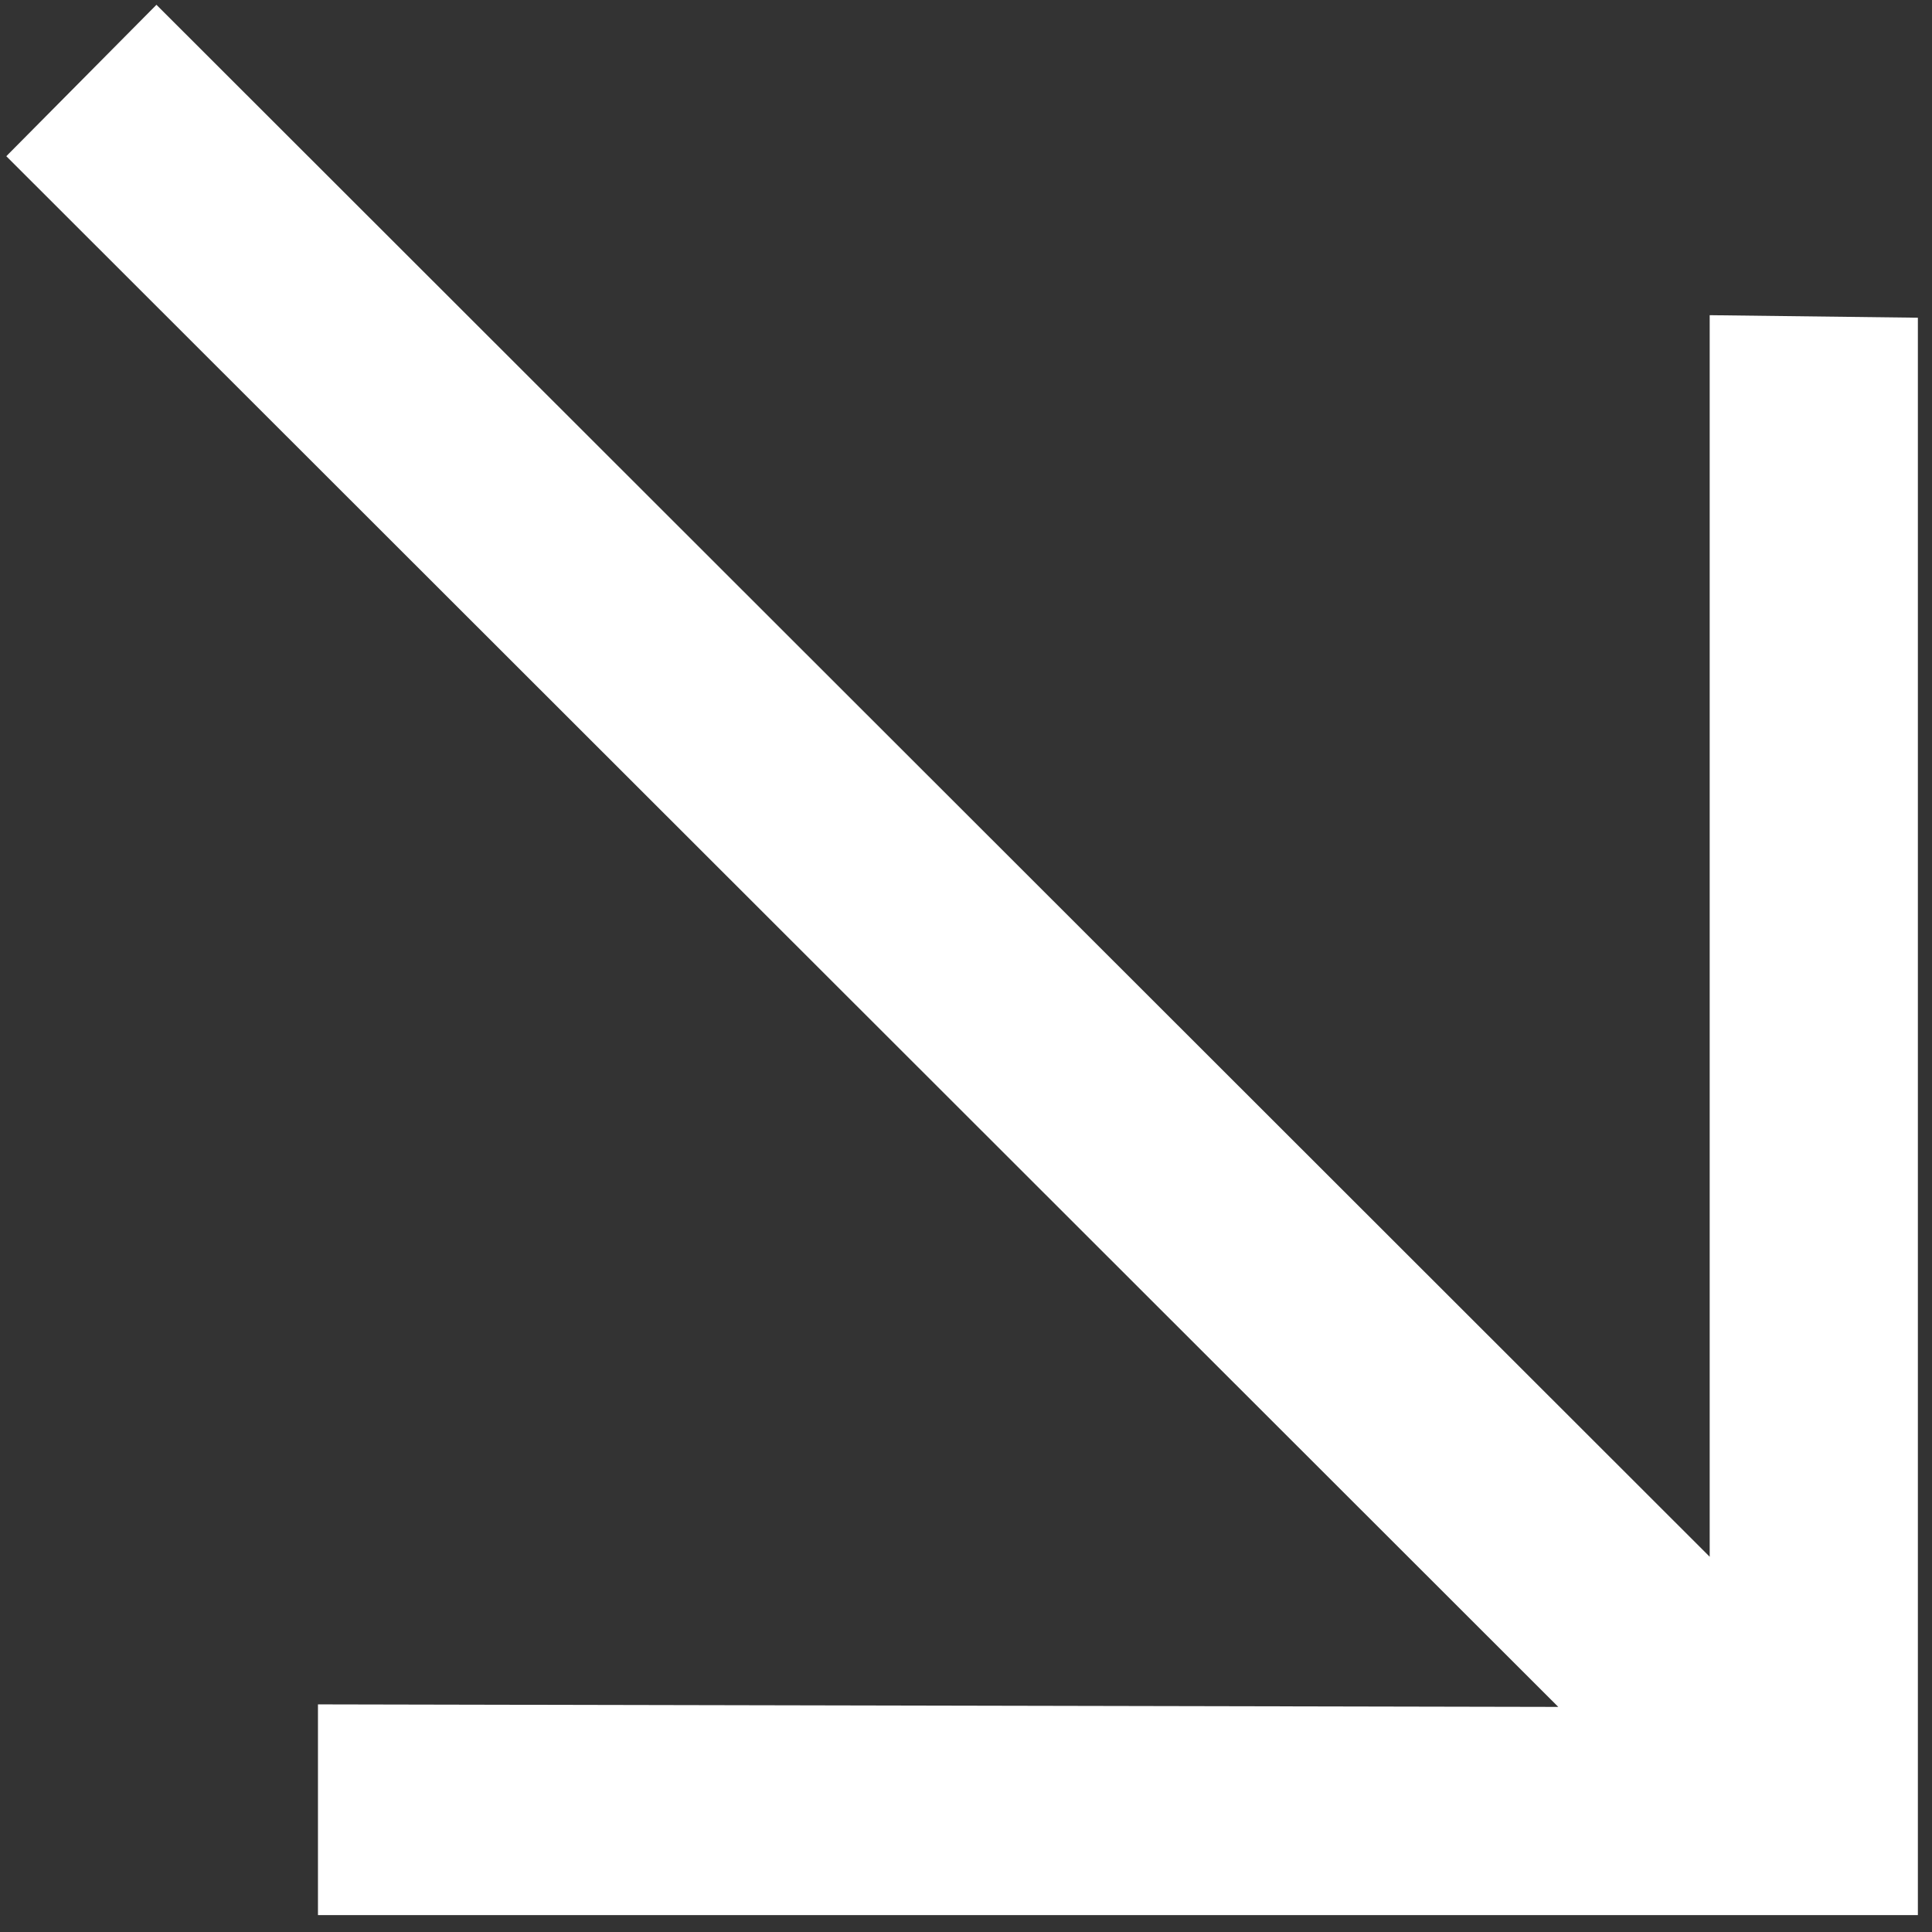
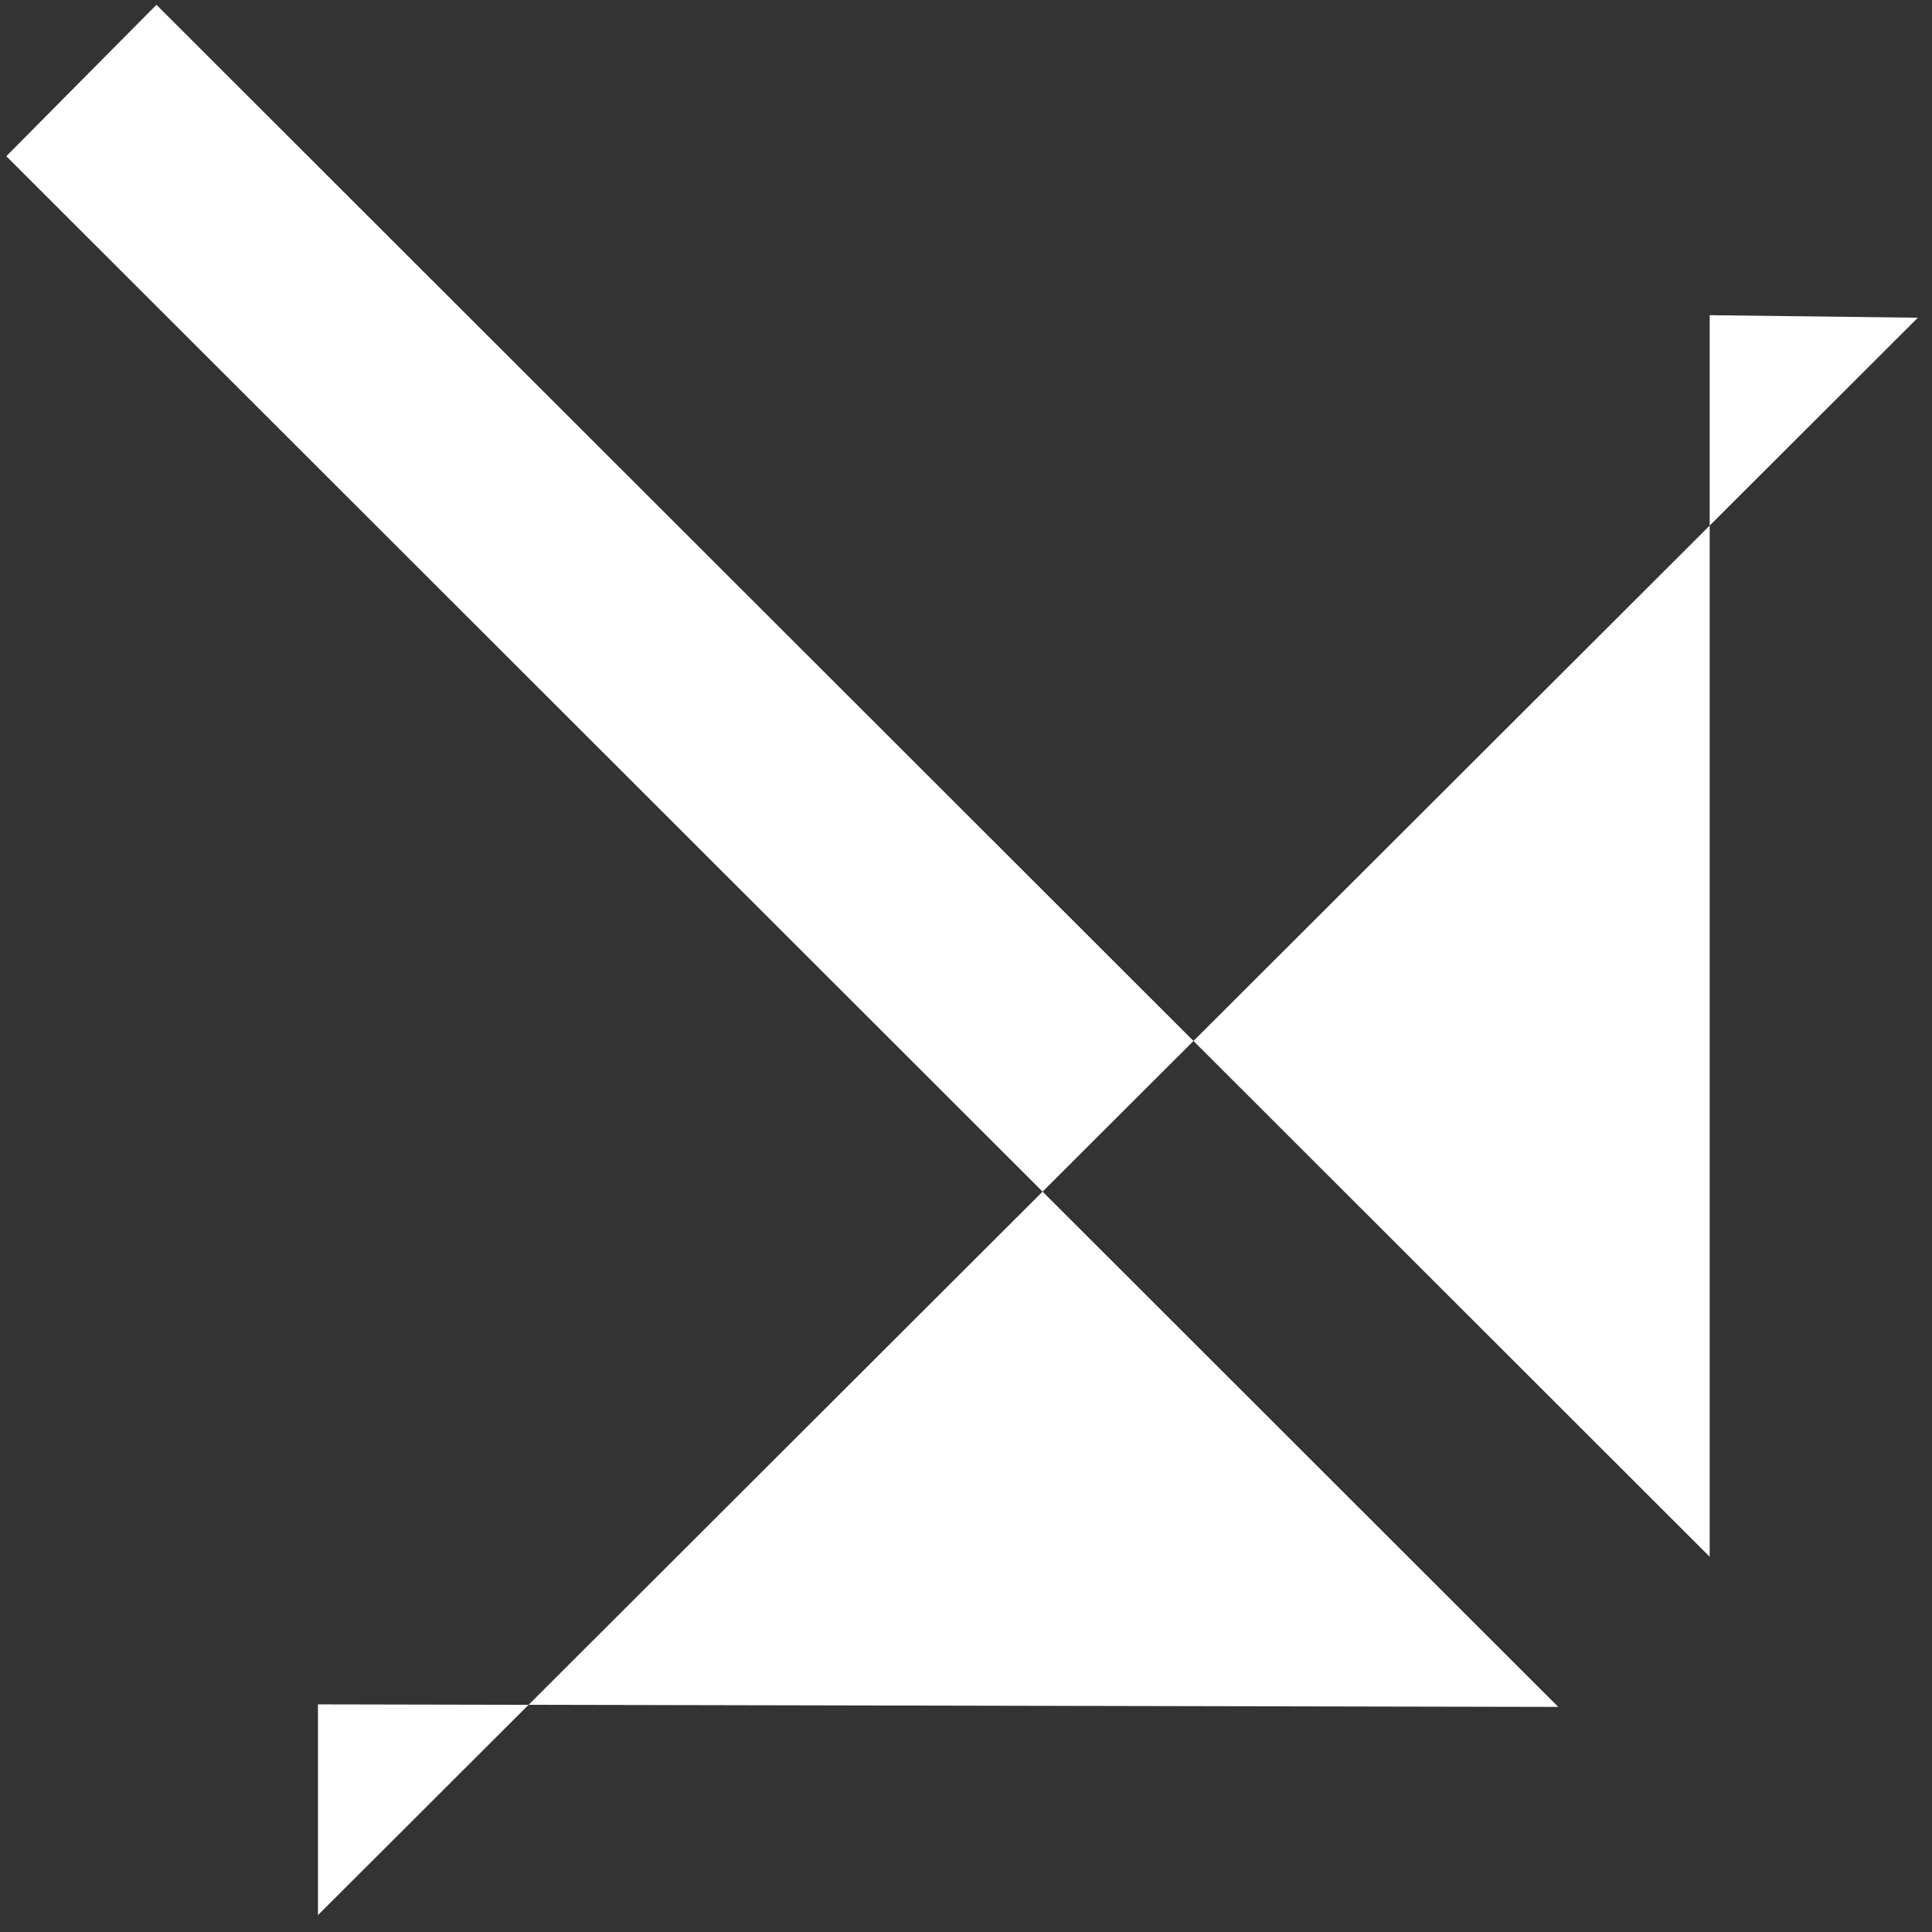
<svg xmlns="http://www.w3.org/2000/svg" width="87" height="87" viewBox="0 0 87 87" fill="none">
  <rect x="0" y="0" width="87" height="87" fill="#333333" stroke="none" />
-   <path d="M0.284 7.034L7.045 0.216L76.989 70.102L76.989 14.193L86.364 14.307L86.364 86.239L14.318 86.239L14.318 76.75L70.171 76.864L0.284 7.034Z" fill="white" />
+   <path d="M0.284 7.034L7.045 0.216L76.989 70.102L76.989 14.193L86.364 14.307L14.318 86.239L14.318 76.75L70.171 76.864L0.284 7.034Z" fill="white" />
</svg>